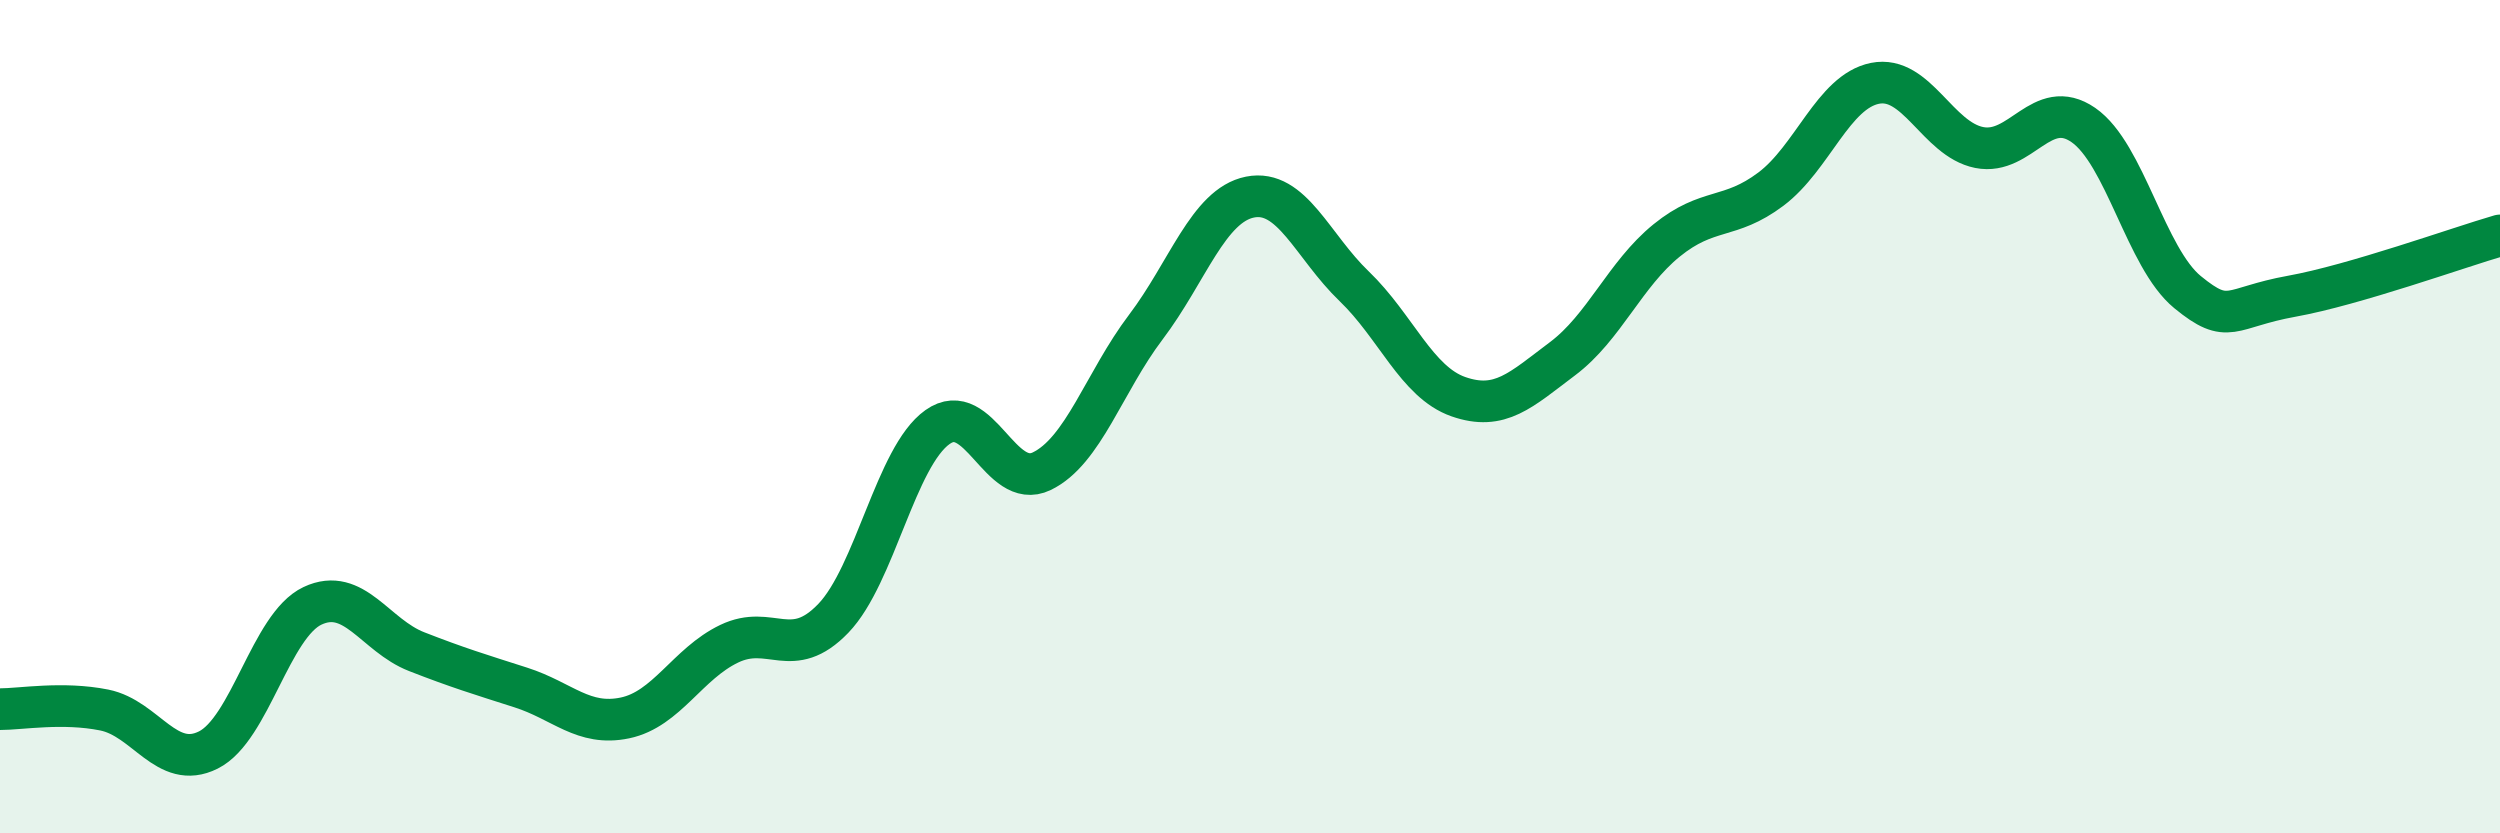
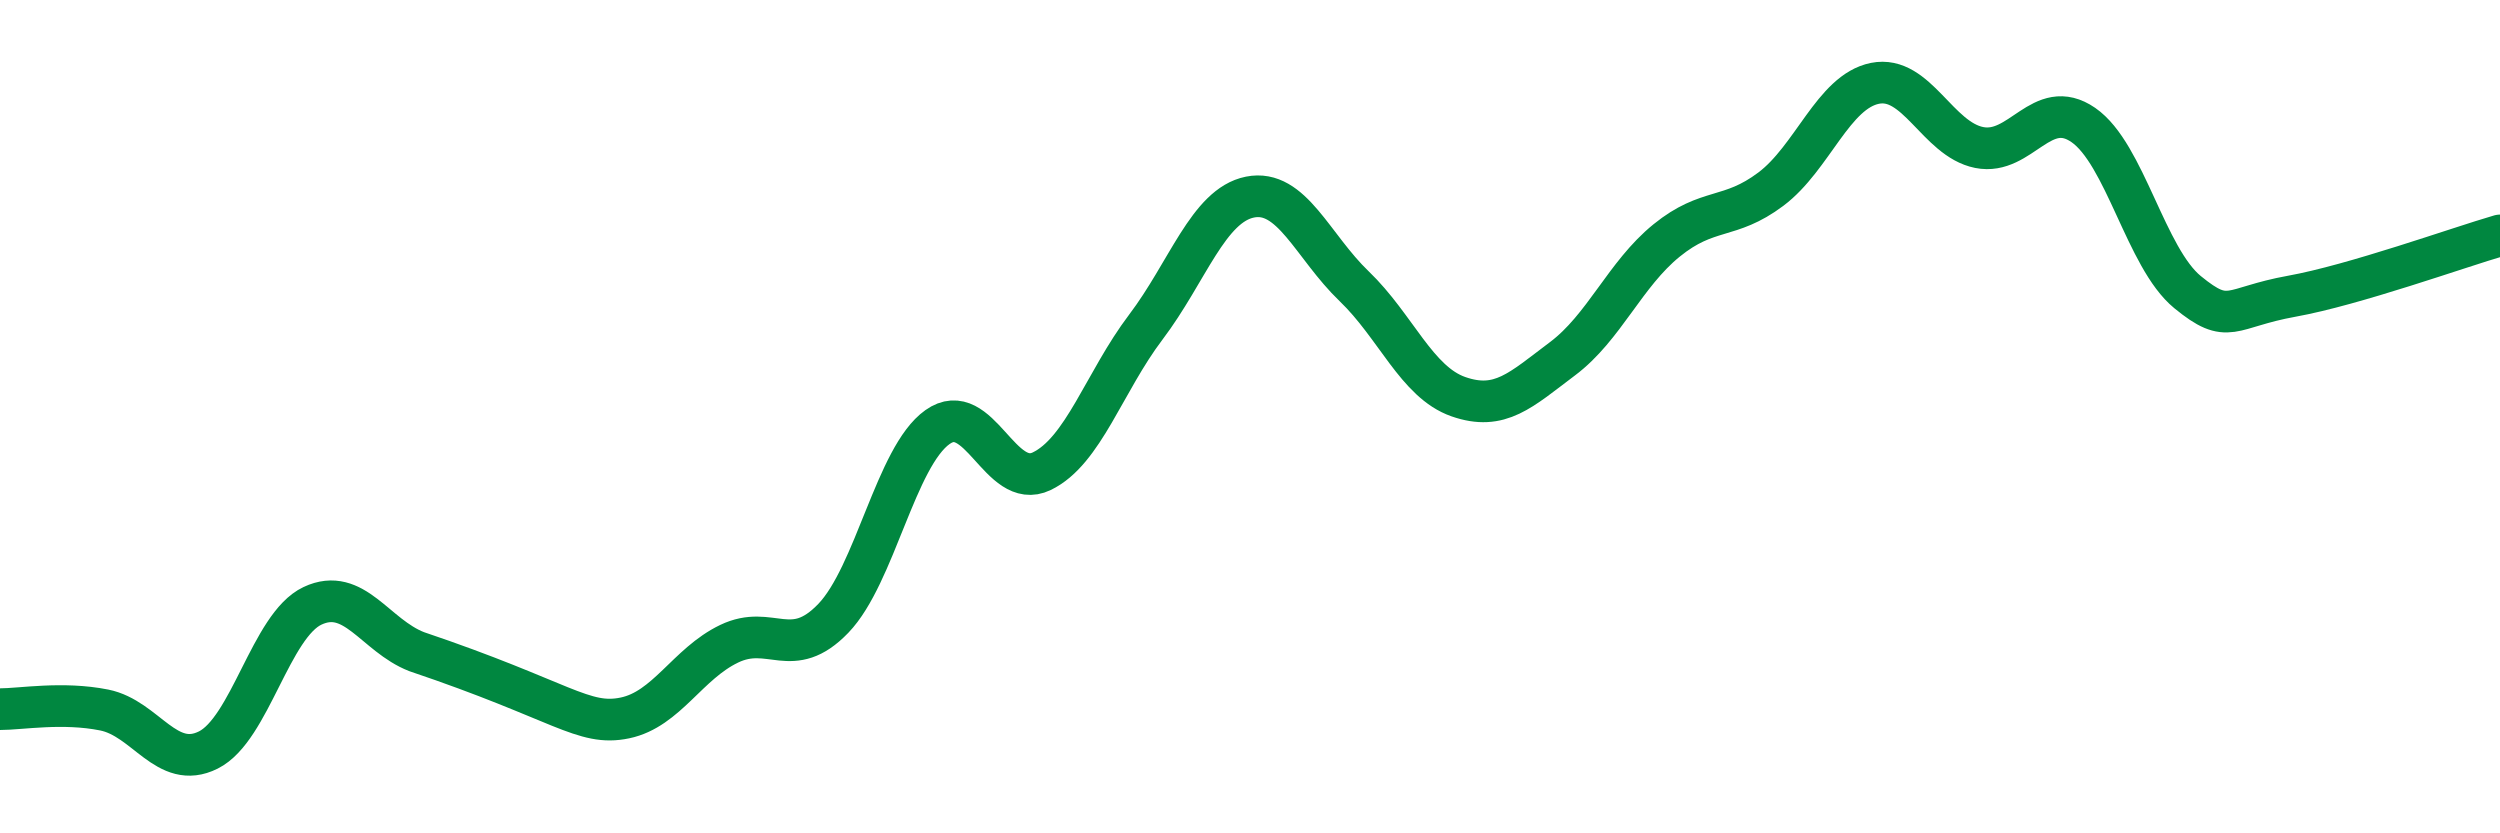
<svg xmlns="http://www.w3.org/2000/svg" width="60" height="20" viewBox="0 0 60 20">
-   <path d="M 0,17.02 C 0.5,17.02 1.5,16.84 2.5,17.04 C 3.5,17.24 4,18.5 5,18 C 6,17.5 6.5,15.01 7.5,14.54 C 8.5,14.07 9,15.25 10,15.64 C 11,16.03 11.5,16.18 12.5,16.5 C 13.5,16.82 14,17.44 15,17.23 C 16,17.02 16.5,15.93 17.5,15.45 C 18.5,14.97 19,15.88 20,14.84 C 21,13.8 21.5,10.96 22.5,10.25 C 23.5,9.54 24,11.79 25,11.31 C 26,10.83 26.5,9.17 27.5,7.85 C 28.5,6.53 29,4.93 30,4.73 C 31,4.53 31.5,5.91 32.5,6.87 C 33.5,7.83 34,9.17 35,9.52 C 36,9.87 36.5,9.36 37.5,8.61 C 38.5,7.86 39,6.58 40,5.77 C 41,4.96 41.5,5.29 42.5,4.54 C 43.5,3.79 44,2.2 45,2 C 46,1.8 46.5,3.34 47.5,3.54 C 48.5,3.74 49,2.31 50,3 C 51,3.69 51.5,6.19 52.5,7.01 C 53.5,7.83 53.5,7.38 55,7.11 C 56.5,6.84 59,5.94 60,5.65L60 20L0 20Z" fill="#008740" opacity="0.1" stroke-linecap="round" stroke-linejoin="round" />
-   <path d="M 0,17.02 C 0.5,17.02 1.5,16.84 2.5,17.04 C 3.5,17.24 4,18.5 5,18 C 6,17.5 6.5,15.01 7.5,14.54 C 8.5,14.07 9,15.25 10,15.64 C 11,16.03 11.5,16.18 12.5,16.5 C 13.5,16.82 14,17.44 15,17.23 C 16,17.02 16.5,15.93 17.5,15.45 C 18.5,14.97 19,15.88 20,14.84 C 21,13.8 21.5,10.96 22.5,10.25 C 23.5,9.54 24,11.79 25,11.31 C 26,10.83 26.5,9.17 27.5,7.85 C 28.5,6.53 29,4.93 30,4.73 C 31,4.53 31.5,5.91 32.5,6.87 C 33.5,7.83 34,9.17 35,9.52 C 36,9.87 36.5,9.36 37.5,8.61 C 38.5,7.86 39,6.58 40,5.77 C 41,4.96 41.5,5.29 42.5,4.54 C 43.5,3.79 44,2.2 45,2 C 46,1.8 46.5,3.34 47.5,3.54 C 48.5,3.74 49,2.31 50,3 C 51,3.69 51.5,6.19 52.5,7.01 C 53.5,7.83 53.5,7.38 55,7.11 C 56.5,6.84 59,5.94 60,5.65" stroke="#008740" stroke-width="1" fill="none" stroke-linecap="round" stroke-linejoin="round" />
+   <path d="M 0,17.02 C 0.5,17.02 1.5,16.84 2.5,17.04 C 3.5,17.24 4,18.5 5,18 C 6,17.5 6.5,15.01 7.5,14.54 C 8.5,14.07 9,15.25 10,15.64 C 13.5,16.82 14,17.44 15,17.23 C 16,17.02 16.5,15.93 17.5,15.45 C 18.5,14.97 19,15.88 20,14.84 C 21,13.8 21.5,10.96 22.5,10.25 C 23.5,9.54 24,11.79 25,11.31 C 26,10.83 26.5,9.17 27.5,7.85 C 28.5,6.53 29,4.93 30,4.73 C 31,4.53 31.5,5.91 32.5,6.87 C 33.5,7.83 34,9.17 35,9.52 C 36,9.87 36.5,9.36 37.5,8.61 C 38.5,7.86 39,6.58 40,5.77 C 41,4.96 41.5,5.29 42.5,4.54 C 43.5,3.79 44,2.2 45,2 C 46,1.8 46.5,3.34 47.5,3.54 C 48.5,3.74 49,2.31 50,3 C 51,3.69 51.5,6.19 52.5,7.01 C 53.5,7.83 53.5,7.38 55,7.11 C 56.5,6.84 59,5.94 60,5.65" stroke="#008740" stroke-width="1" fill="none" stroke-linecap="round" stroke-linejoin="round" />
</svg>